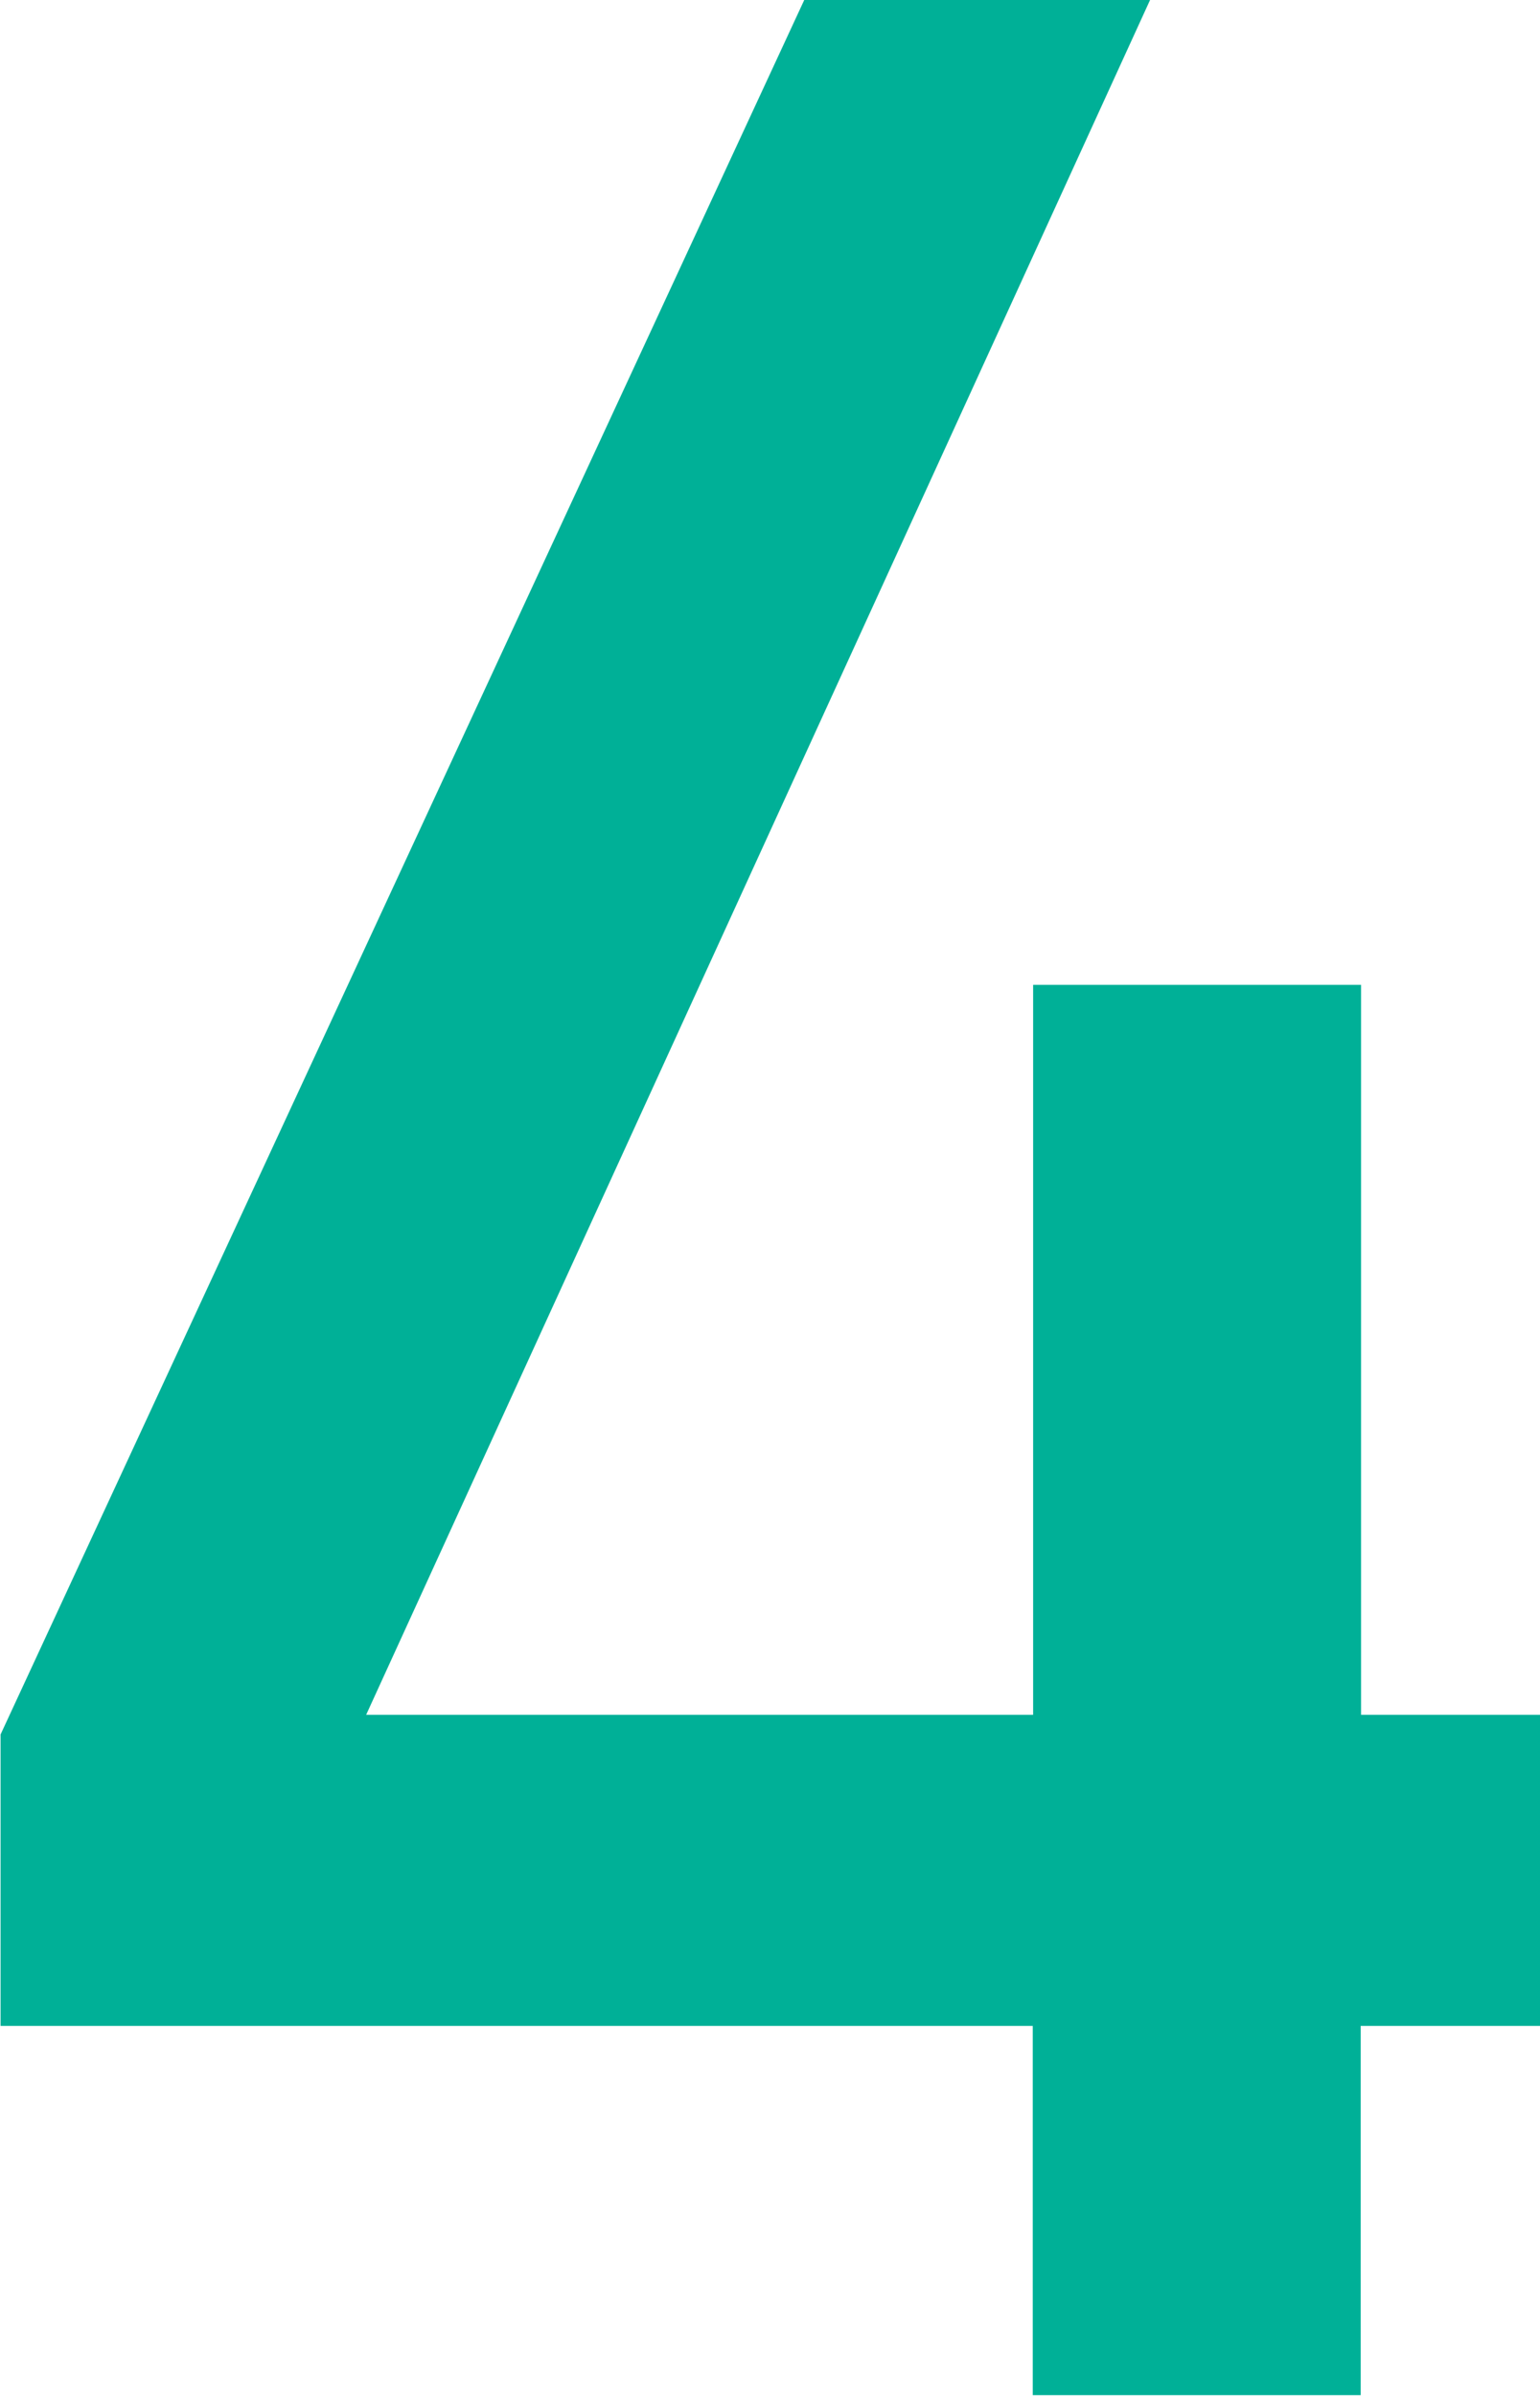
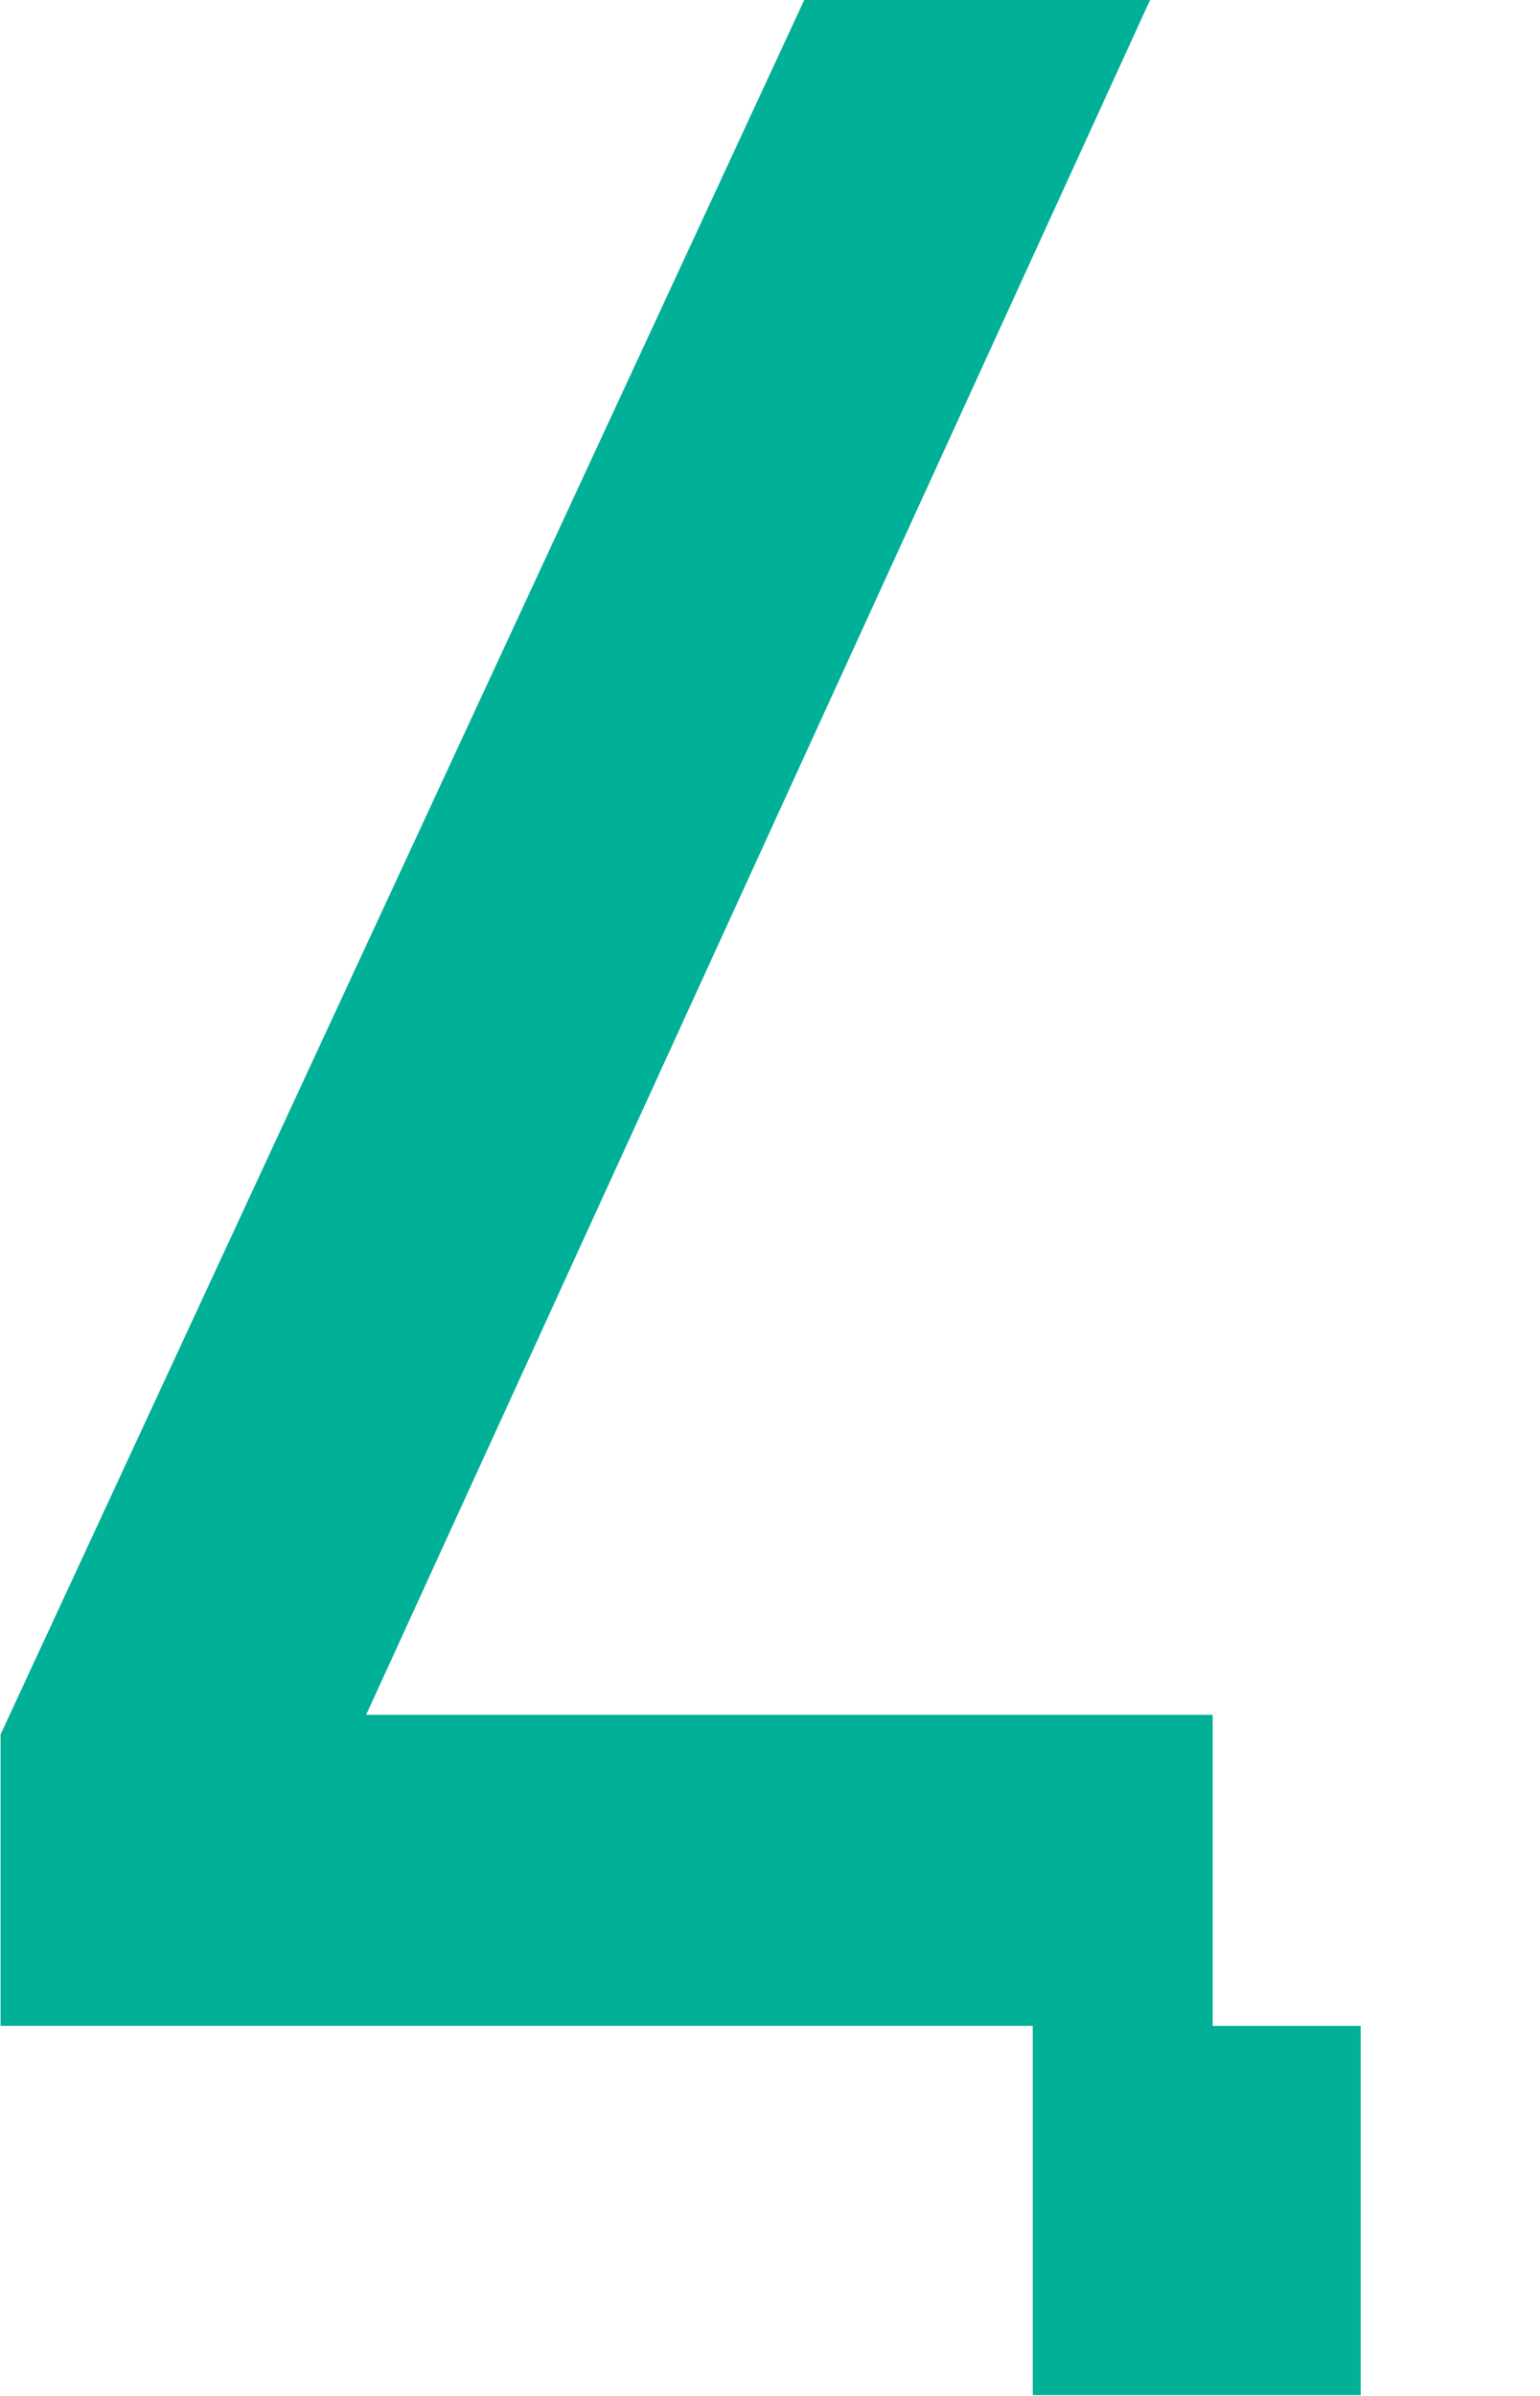
<svg xmlns="http://www.w3.org/2000/svg" width="16.437" height="25.57" viewBox="0 0 16.437 25.57">
  <defs>
    <style>
      .cls-1 {
        fill: #00b097;
        fill-rule: evenodd;
      }
    </style>
  </defs>
-   <path id="_4_のコピー" data-name="4 のコピー" class="cls-1" d="M598.033,1044.93h-1.916v3.94h-3.5v-3.94H581.6v-3.11l8.578-18.51h3.691l-8.367,18.3h7.119v-7.79h3.5v7.79h1.916v3.32Z" transform="translate(-581.594 -1023.31)" />
+   <path id="_4_のコピー" data-name="4 のコピー" class="cls-1" d="M598.033,1044.93h-1.916v3.94h-3.5v-3.94H581.6v-3.11l8.578-18.51h3.691l-8.367,18.3h7.119v-7.79v7.79h1.916v3.32Z" transform="translate(-581.594 -1023.31)" />
</svg>